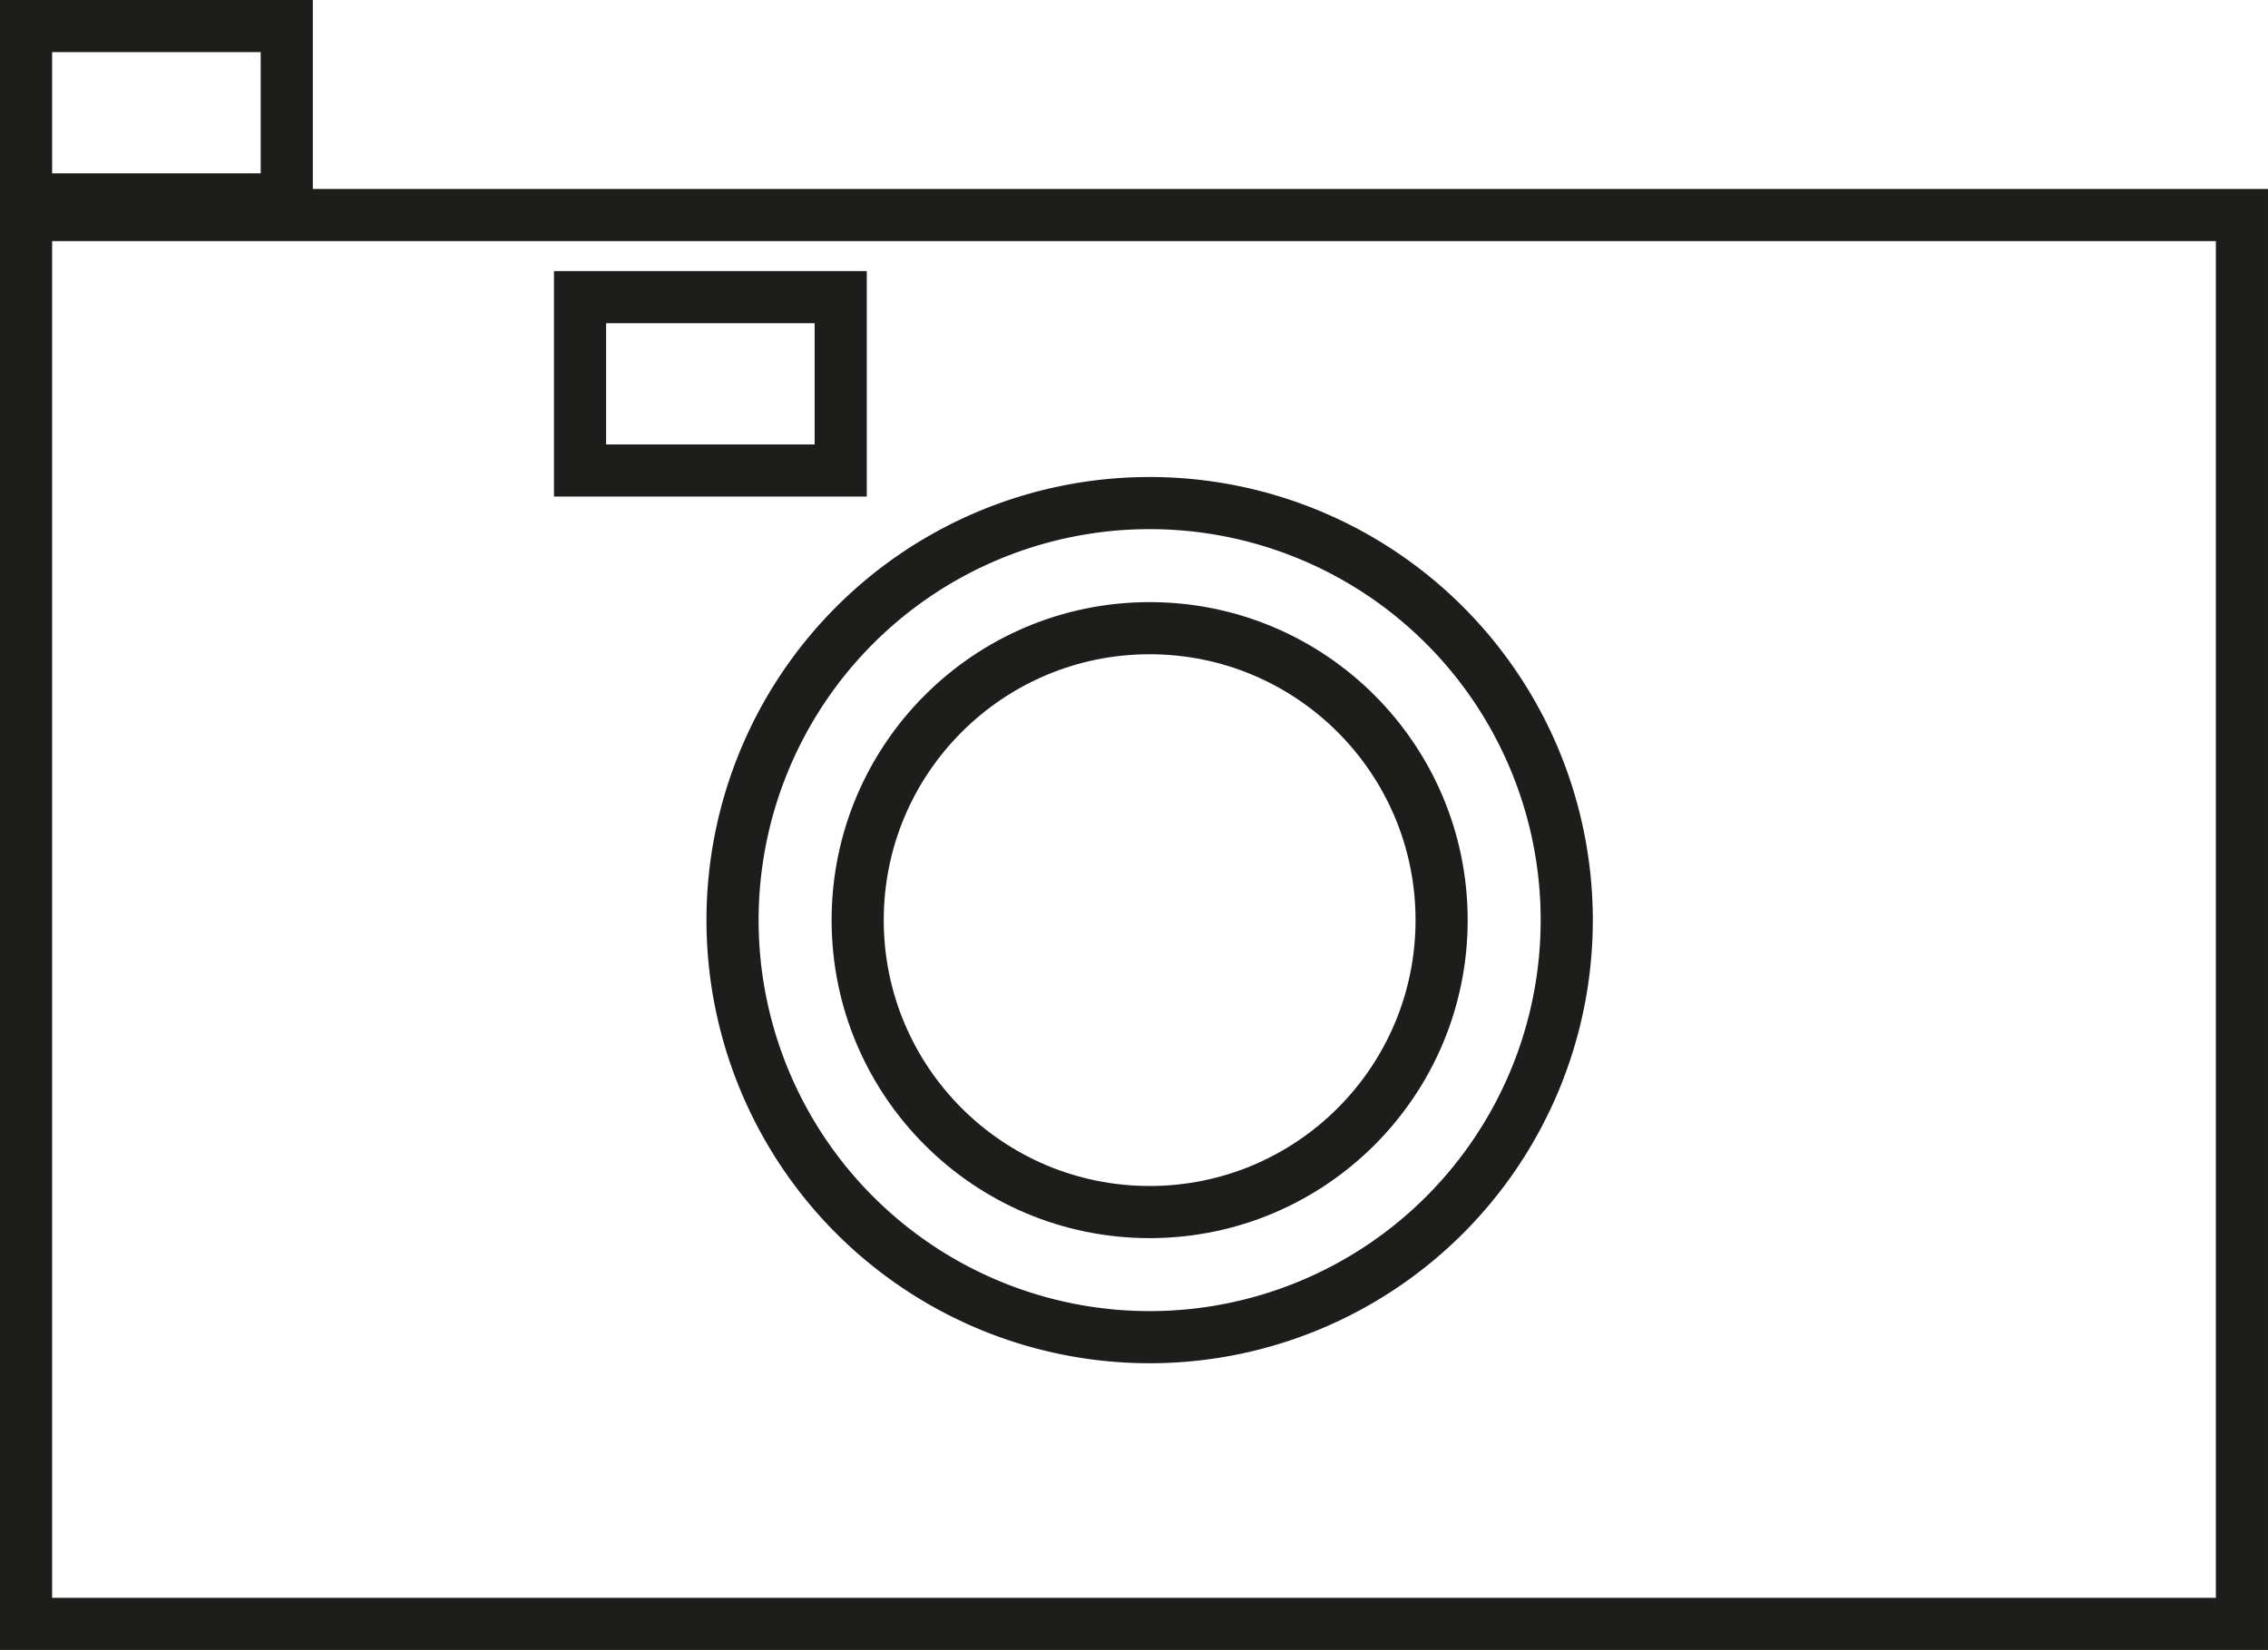
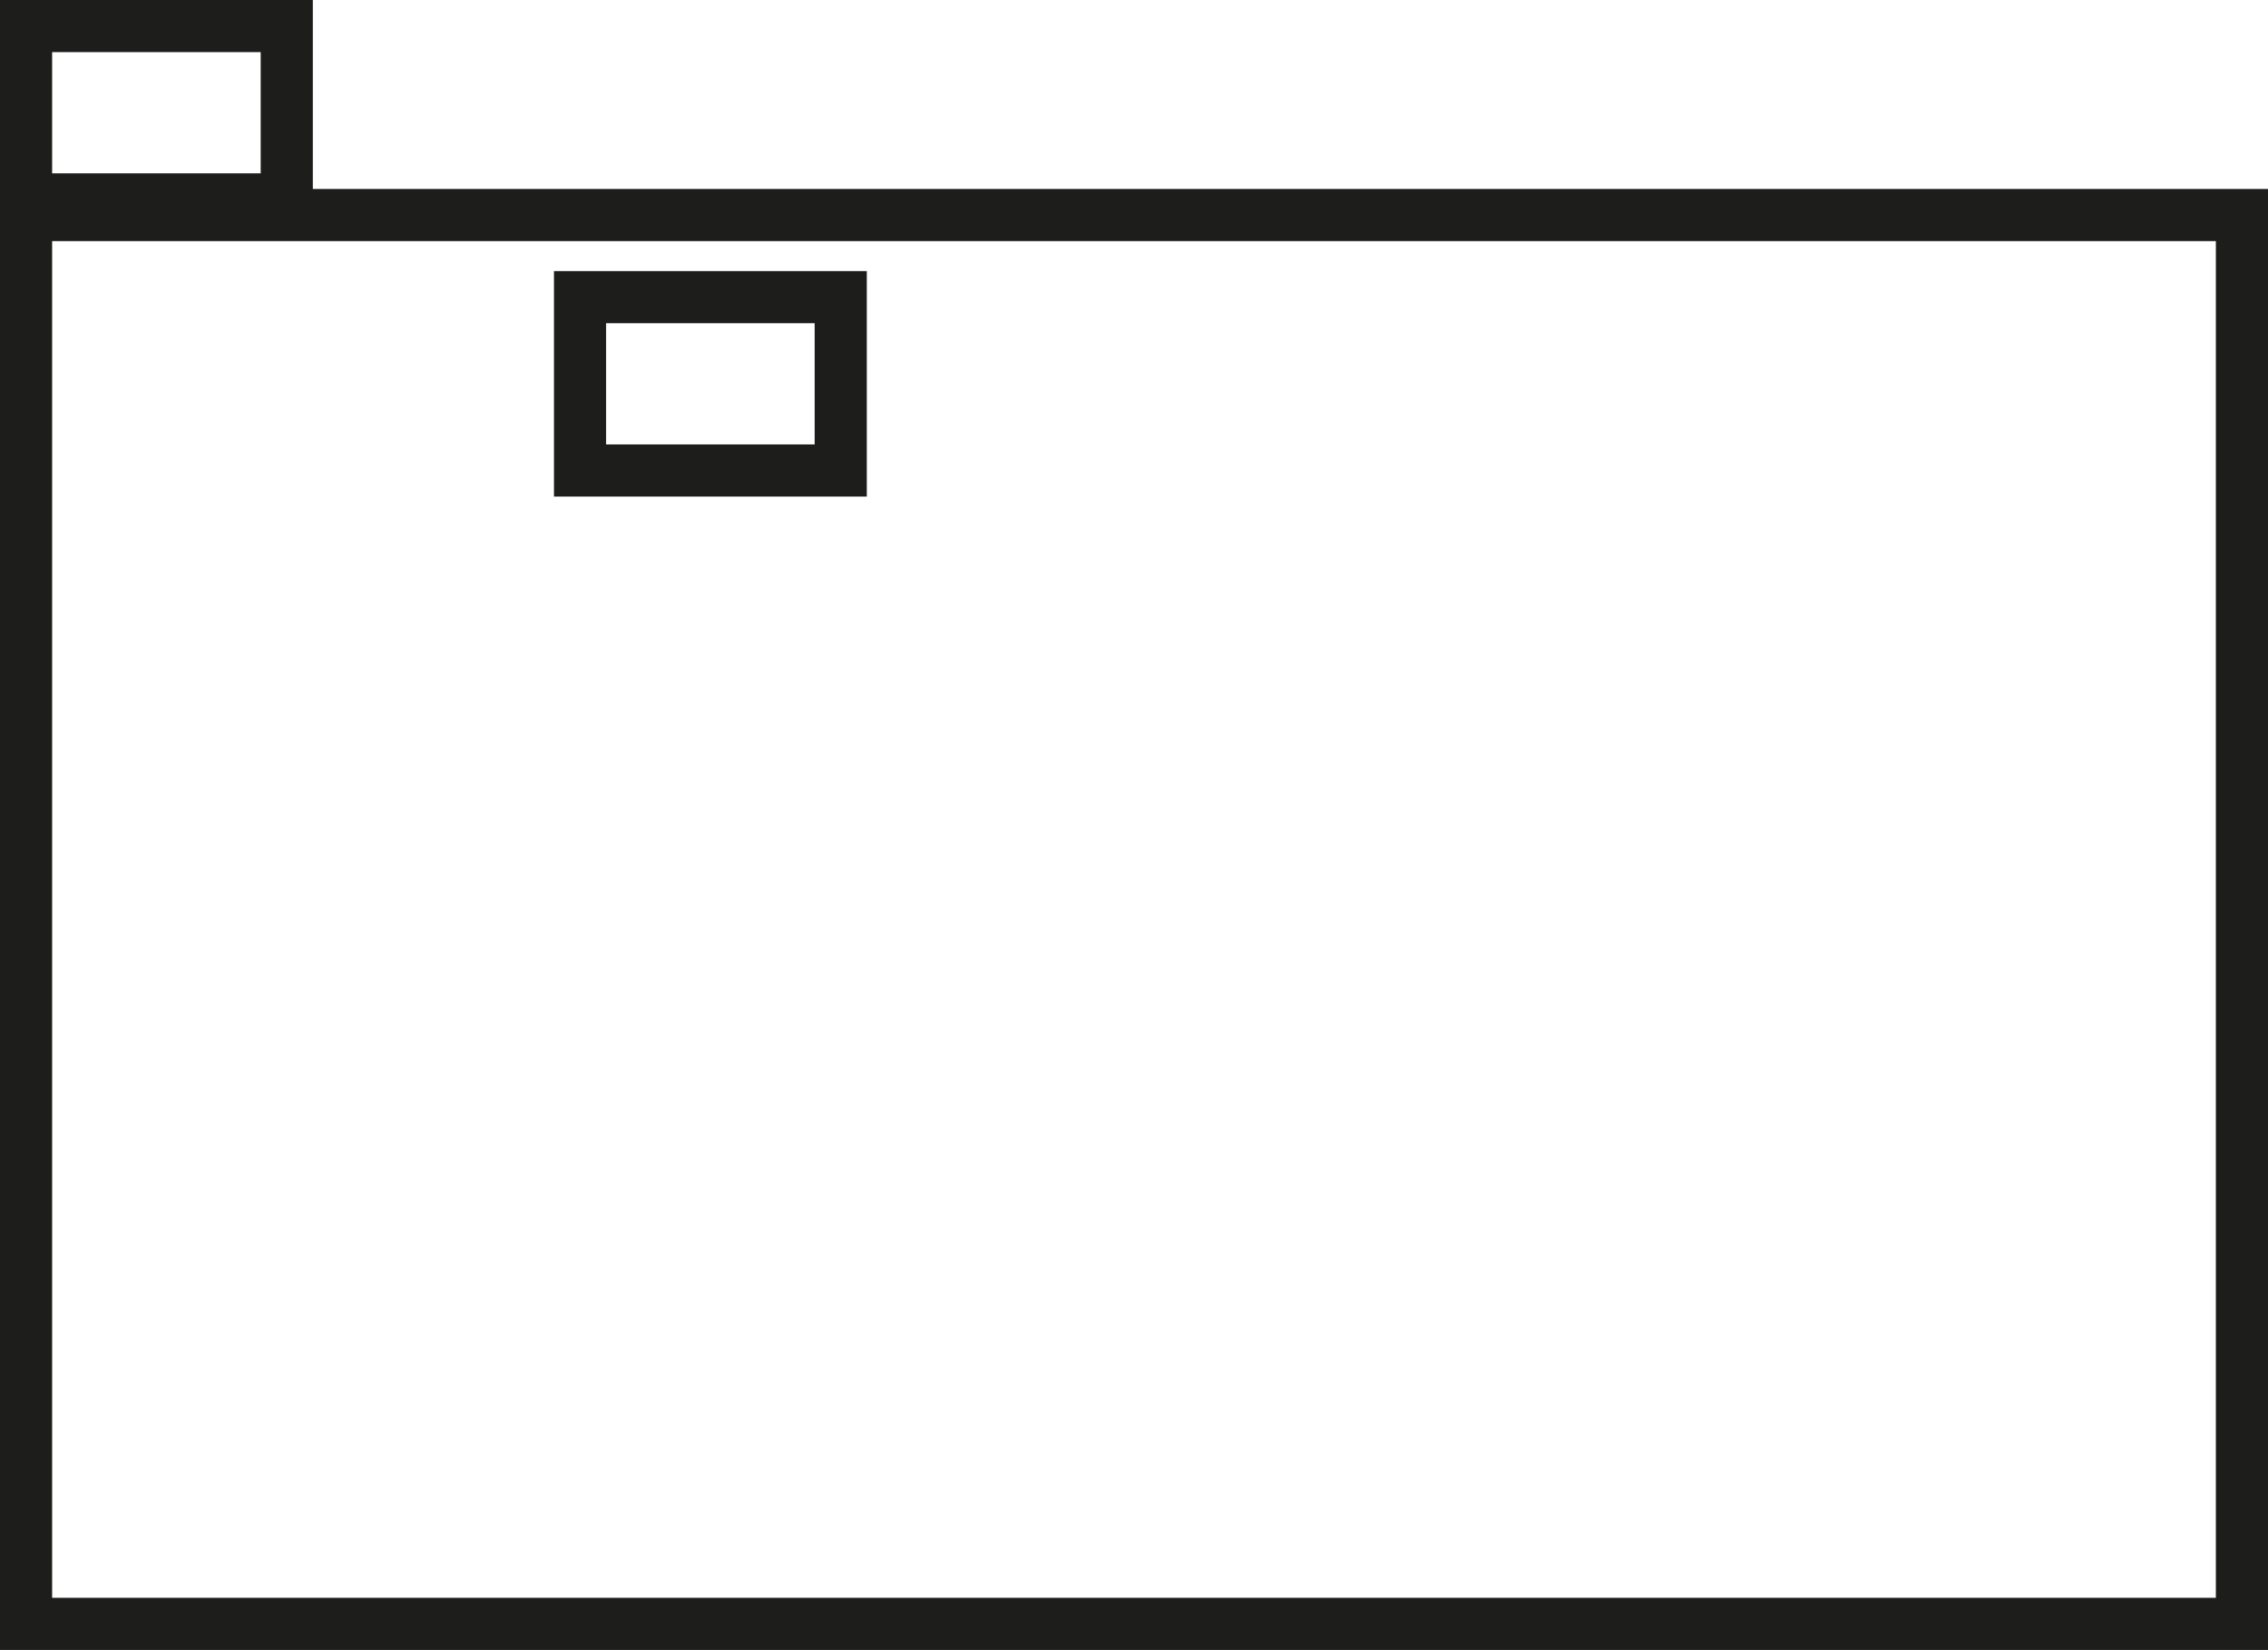
<svg xmlns="http://www.w3.org/2000/svg" id="Ebene_1" data-name="Ebene 1" viewBox="0 0 17.4 12.66">
  <defs>
    <style>.cls-1,.cls-3{fill:none;}.cls-2{clip-path:url(#clip-path);}.cls-3{stroke:#1d1d1b;stroke-width:0.4px;}</style>
    <clipPath id="clip-path" transform="translate(0 0)">
      <rect class="cls-1" width="17.4" height="12.66" />
    </clipPath>
  </defs>
  <g class="cls-2">
    <rect class="cls-3" x="0.2" y="1.65" width="17" height="10.81" />
-     <path class="cls-3" d="M8.82,10.26a3.2,3.2,0,1,0-3.2-3.2A3.2,3.2,0,0,0,8.82,10.26Z" transform="translate(0 0)" />
-     <circle class="cls-3" cx="8.82" cy="7.06" r="2.24" />
+     <path class="cls-3" d="M8.82,10.26A3.2,3.2,0,0,0,8.82,10.26Z" transform="translate(0 0)" />
    <rect class="cls-3" x="0.2" y="0.2" width="2" height="1.33" />
  </g>
  <rect class="cls-3" x="4.45" y="2.28" width="2" height="1.33" />
</svg>